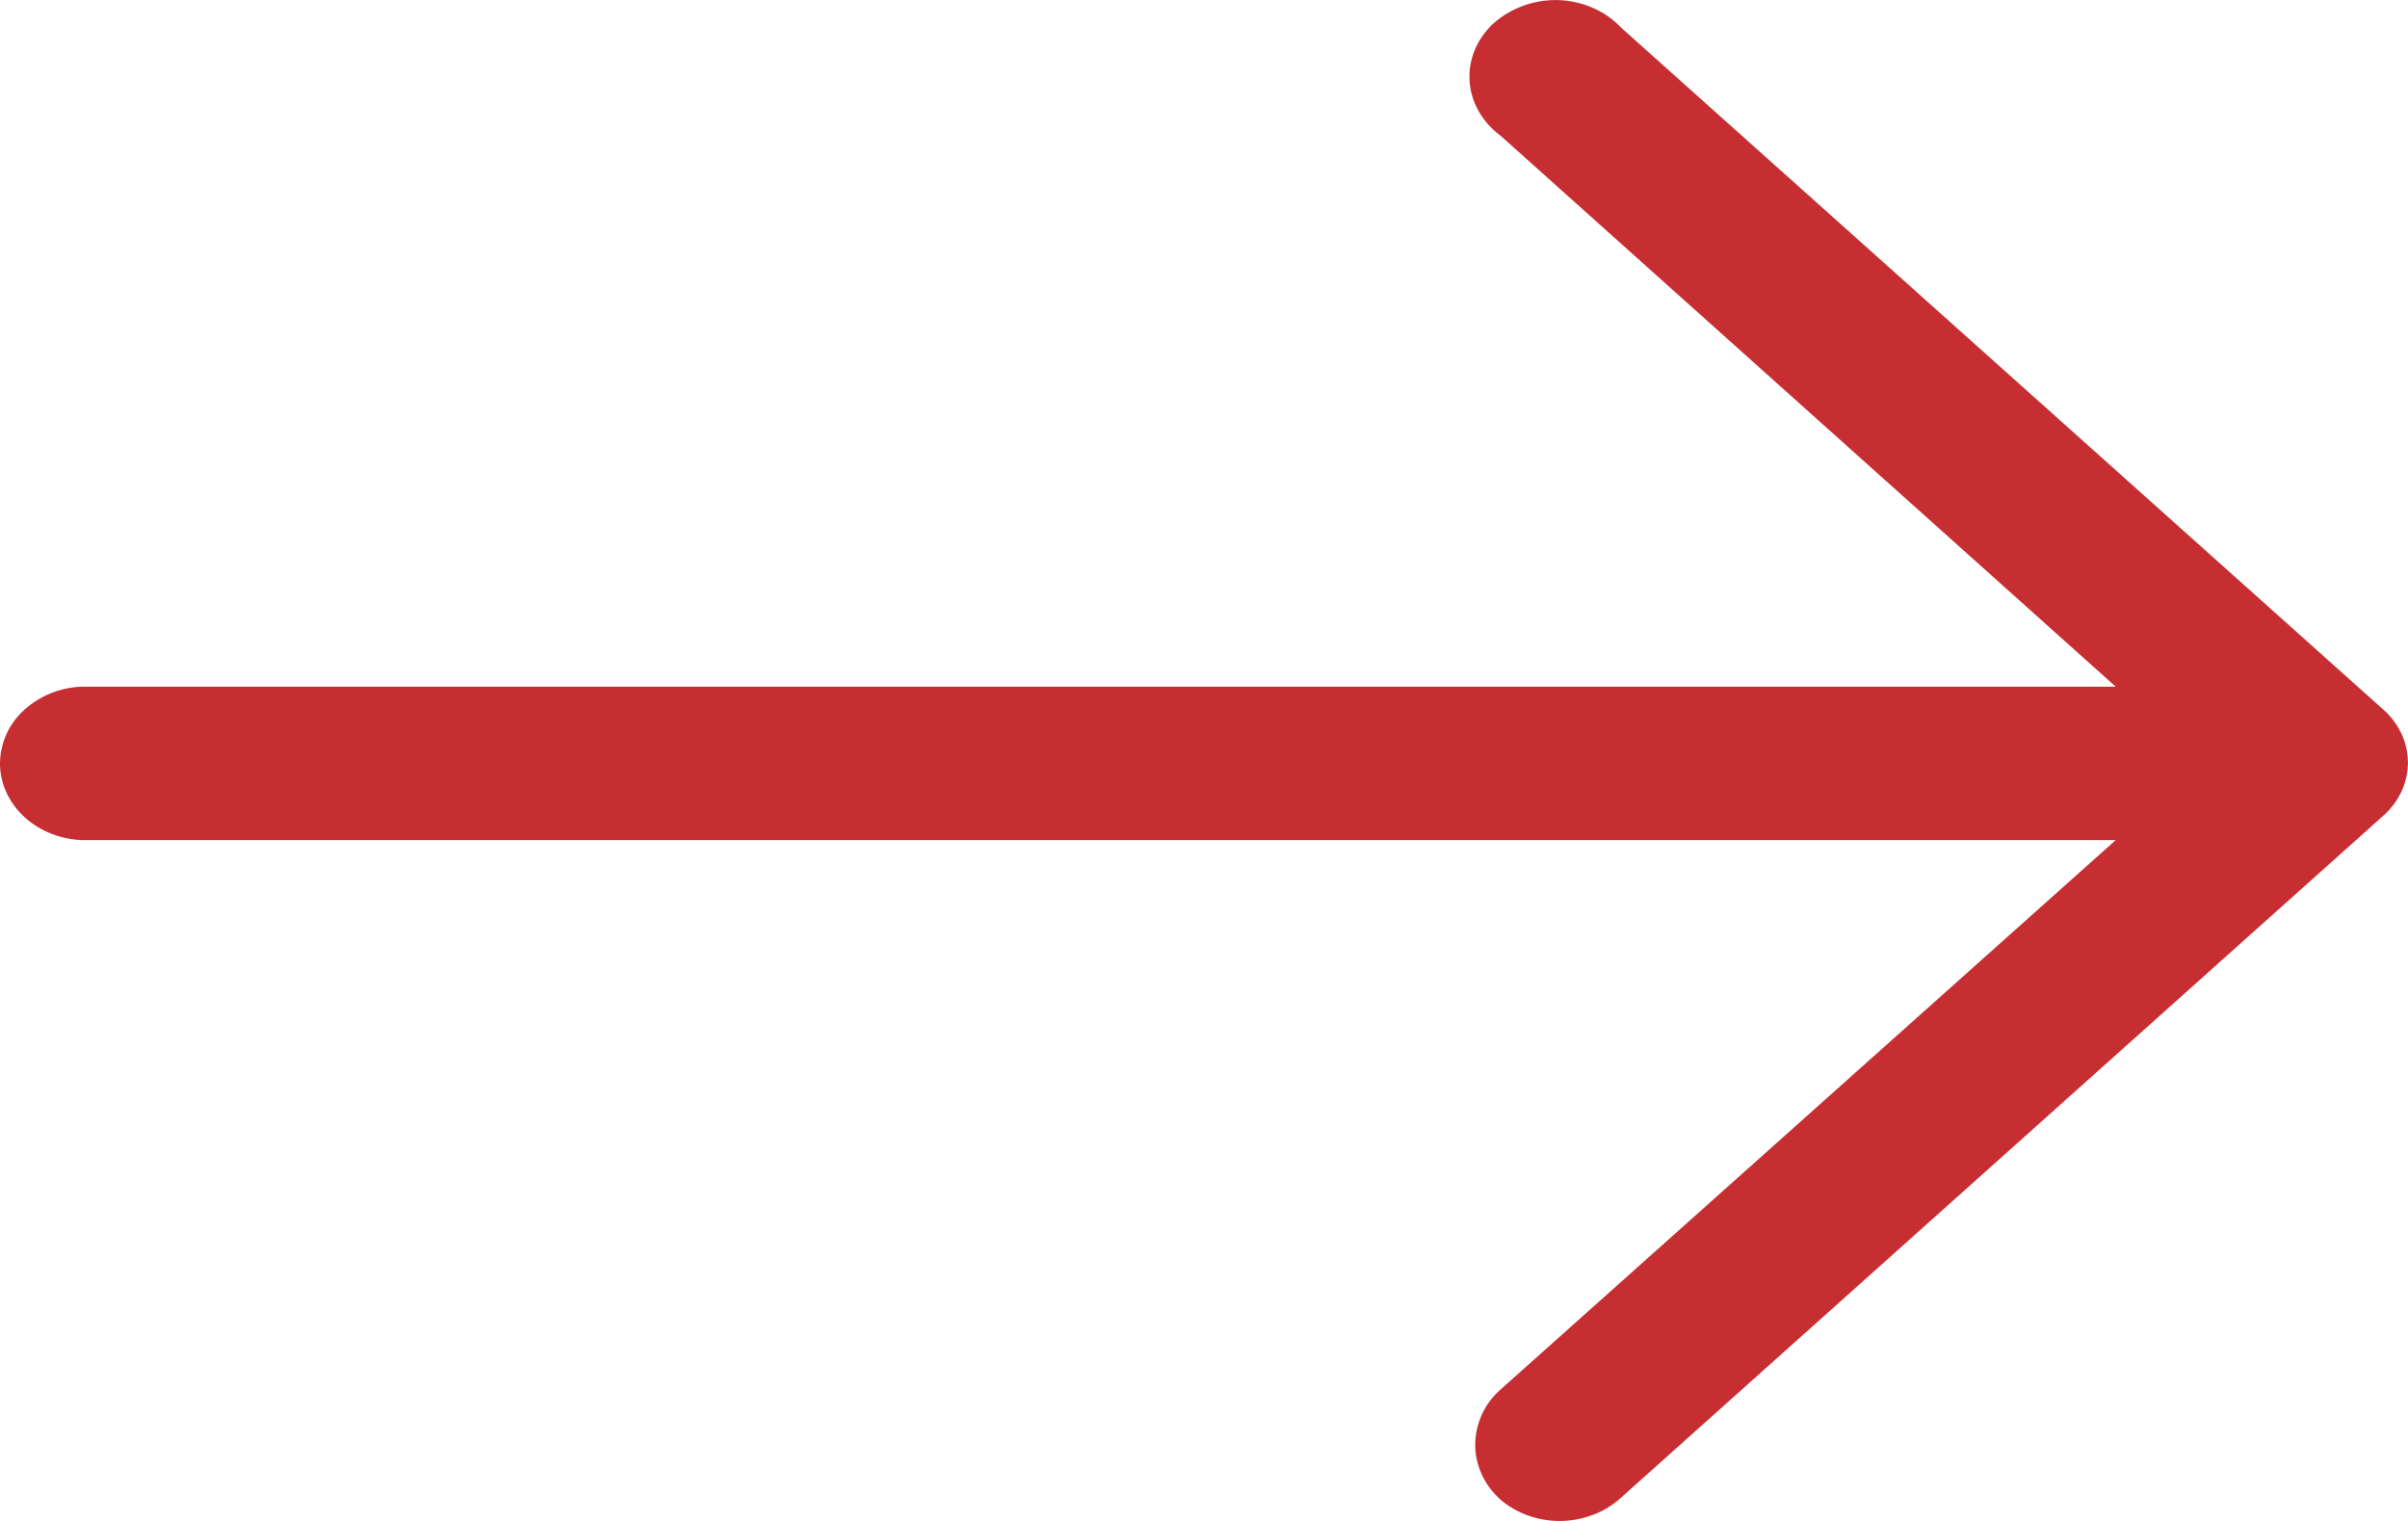
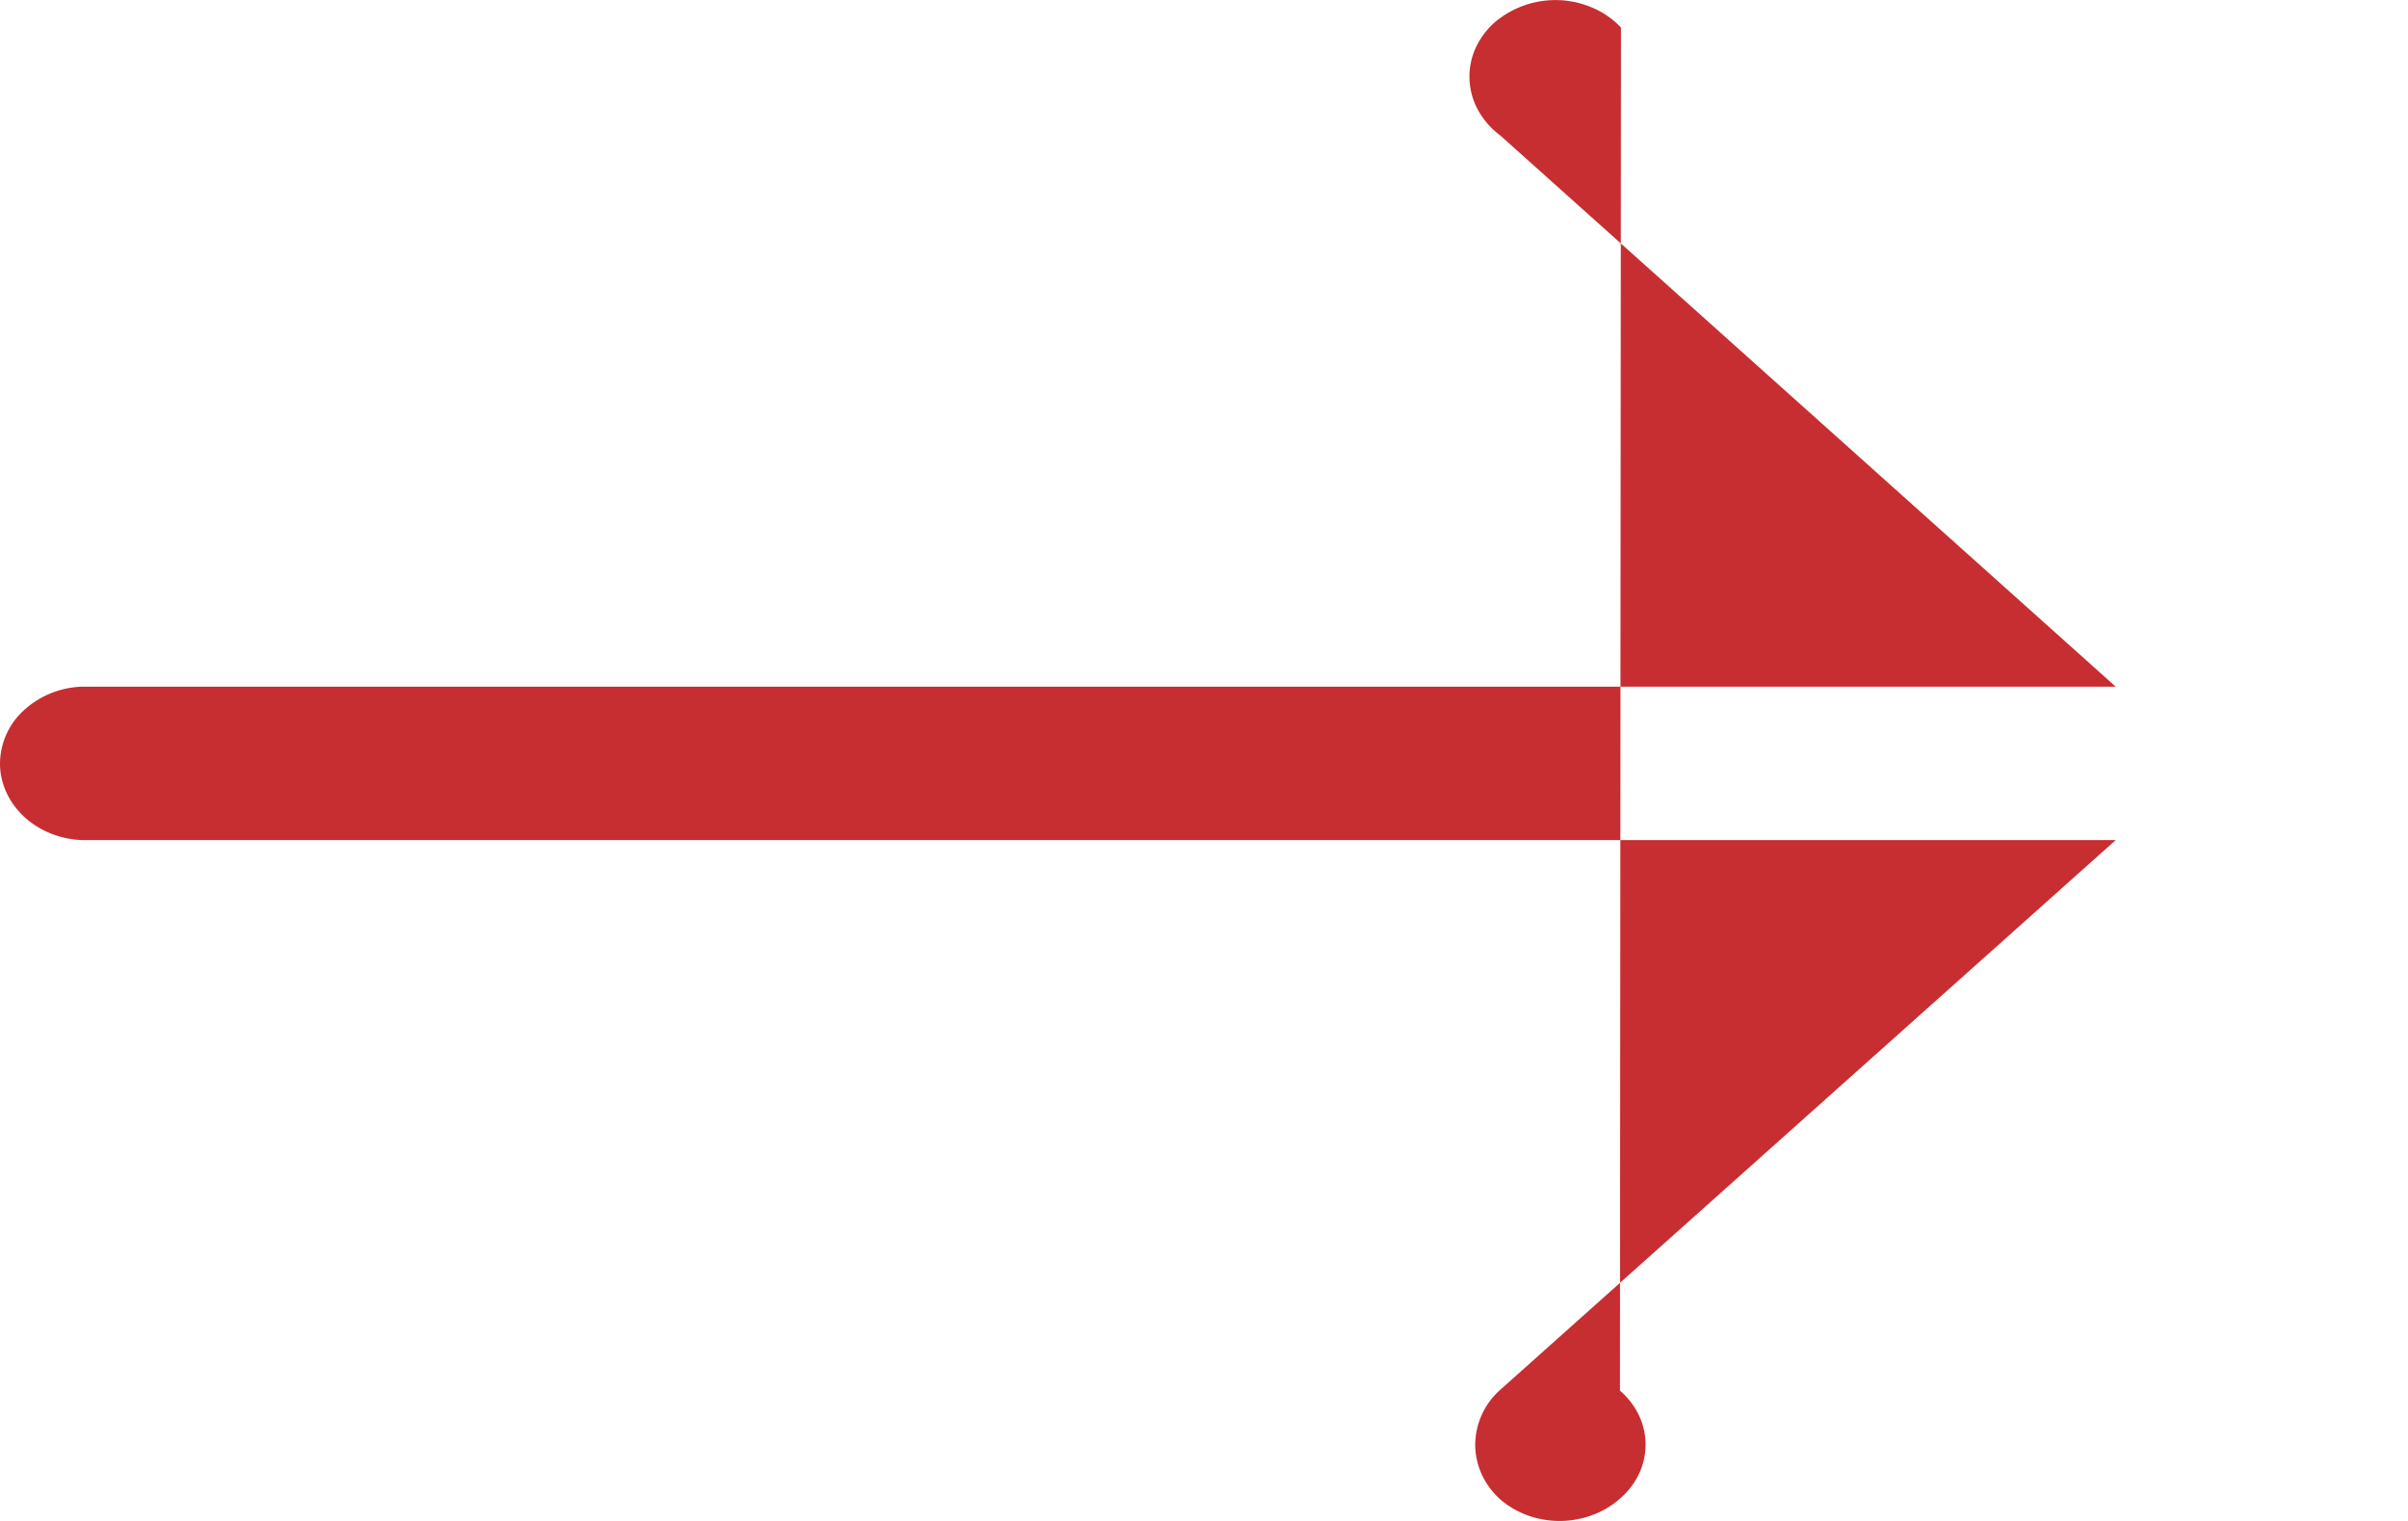
<svg xmlns="http://www.w3.org/2000/svg" width="19" height="12" viewBox="0 0 19 12" fill="none">
-   <path d="M12.79.217a.67.67 0 0 0-.22-.154.74.74 0 0 0-.777.114.603.603 0 0 0-.153.209.547.547 0 0 0 .025.487.62.62 0 0 0 .173.196l4.856 4.349H.642a.714.714 0 0 0-.456.188.574.574 0 0 0-.186.417c0 .155.067.304.186.417.12.113.283.18.456.188h16.052l-4.864 4.344a.584.584 0 0 0-.19.426c0 .158.067.31.19.425.062.056.136.1.218.131a.742.742 0 0 0 .515 0 .683.683 0 0 0 .219-.13l6.015-5.381a.593.593 0 0 0 .15-.195.537.537 0 0 0 0-.462.593.593 0 0 0-.15-.195L12.79.217z" fill="#C72E31" />
+   <path d="M12.79.217a.67.67 0 0 0-.22-.154.74.74 0 0 0-.777.114.603.603 0 0 0-.153.209.547.547 0 0 0 .025.487.62.62 0 0 0 .173.196l4.856 4.349H.642a.714.714 0 0 0-.456.188.574.574 0 0 0-.186.417c0 .155.067.304.186.417.12.113.283.18.456.188h16.052l-4.864 4.344a.584.584 0 0 0-.19.426c0 .158.067.31.19.425.062.056.136.1.218.131a.742.742 0 0 0 .515 0 .683.683 0 0 0 .219-.13a.593.593 0 0 0 .15-.195.537.537 0 0 0 0-.462.593.593 0 0 0-.15-.195L12.79.217z" fill="#C72E31" />
</svg>